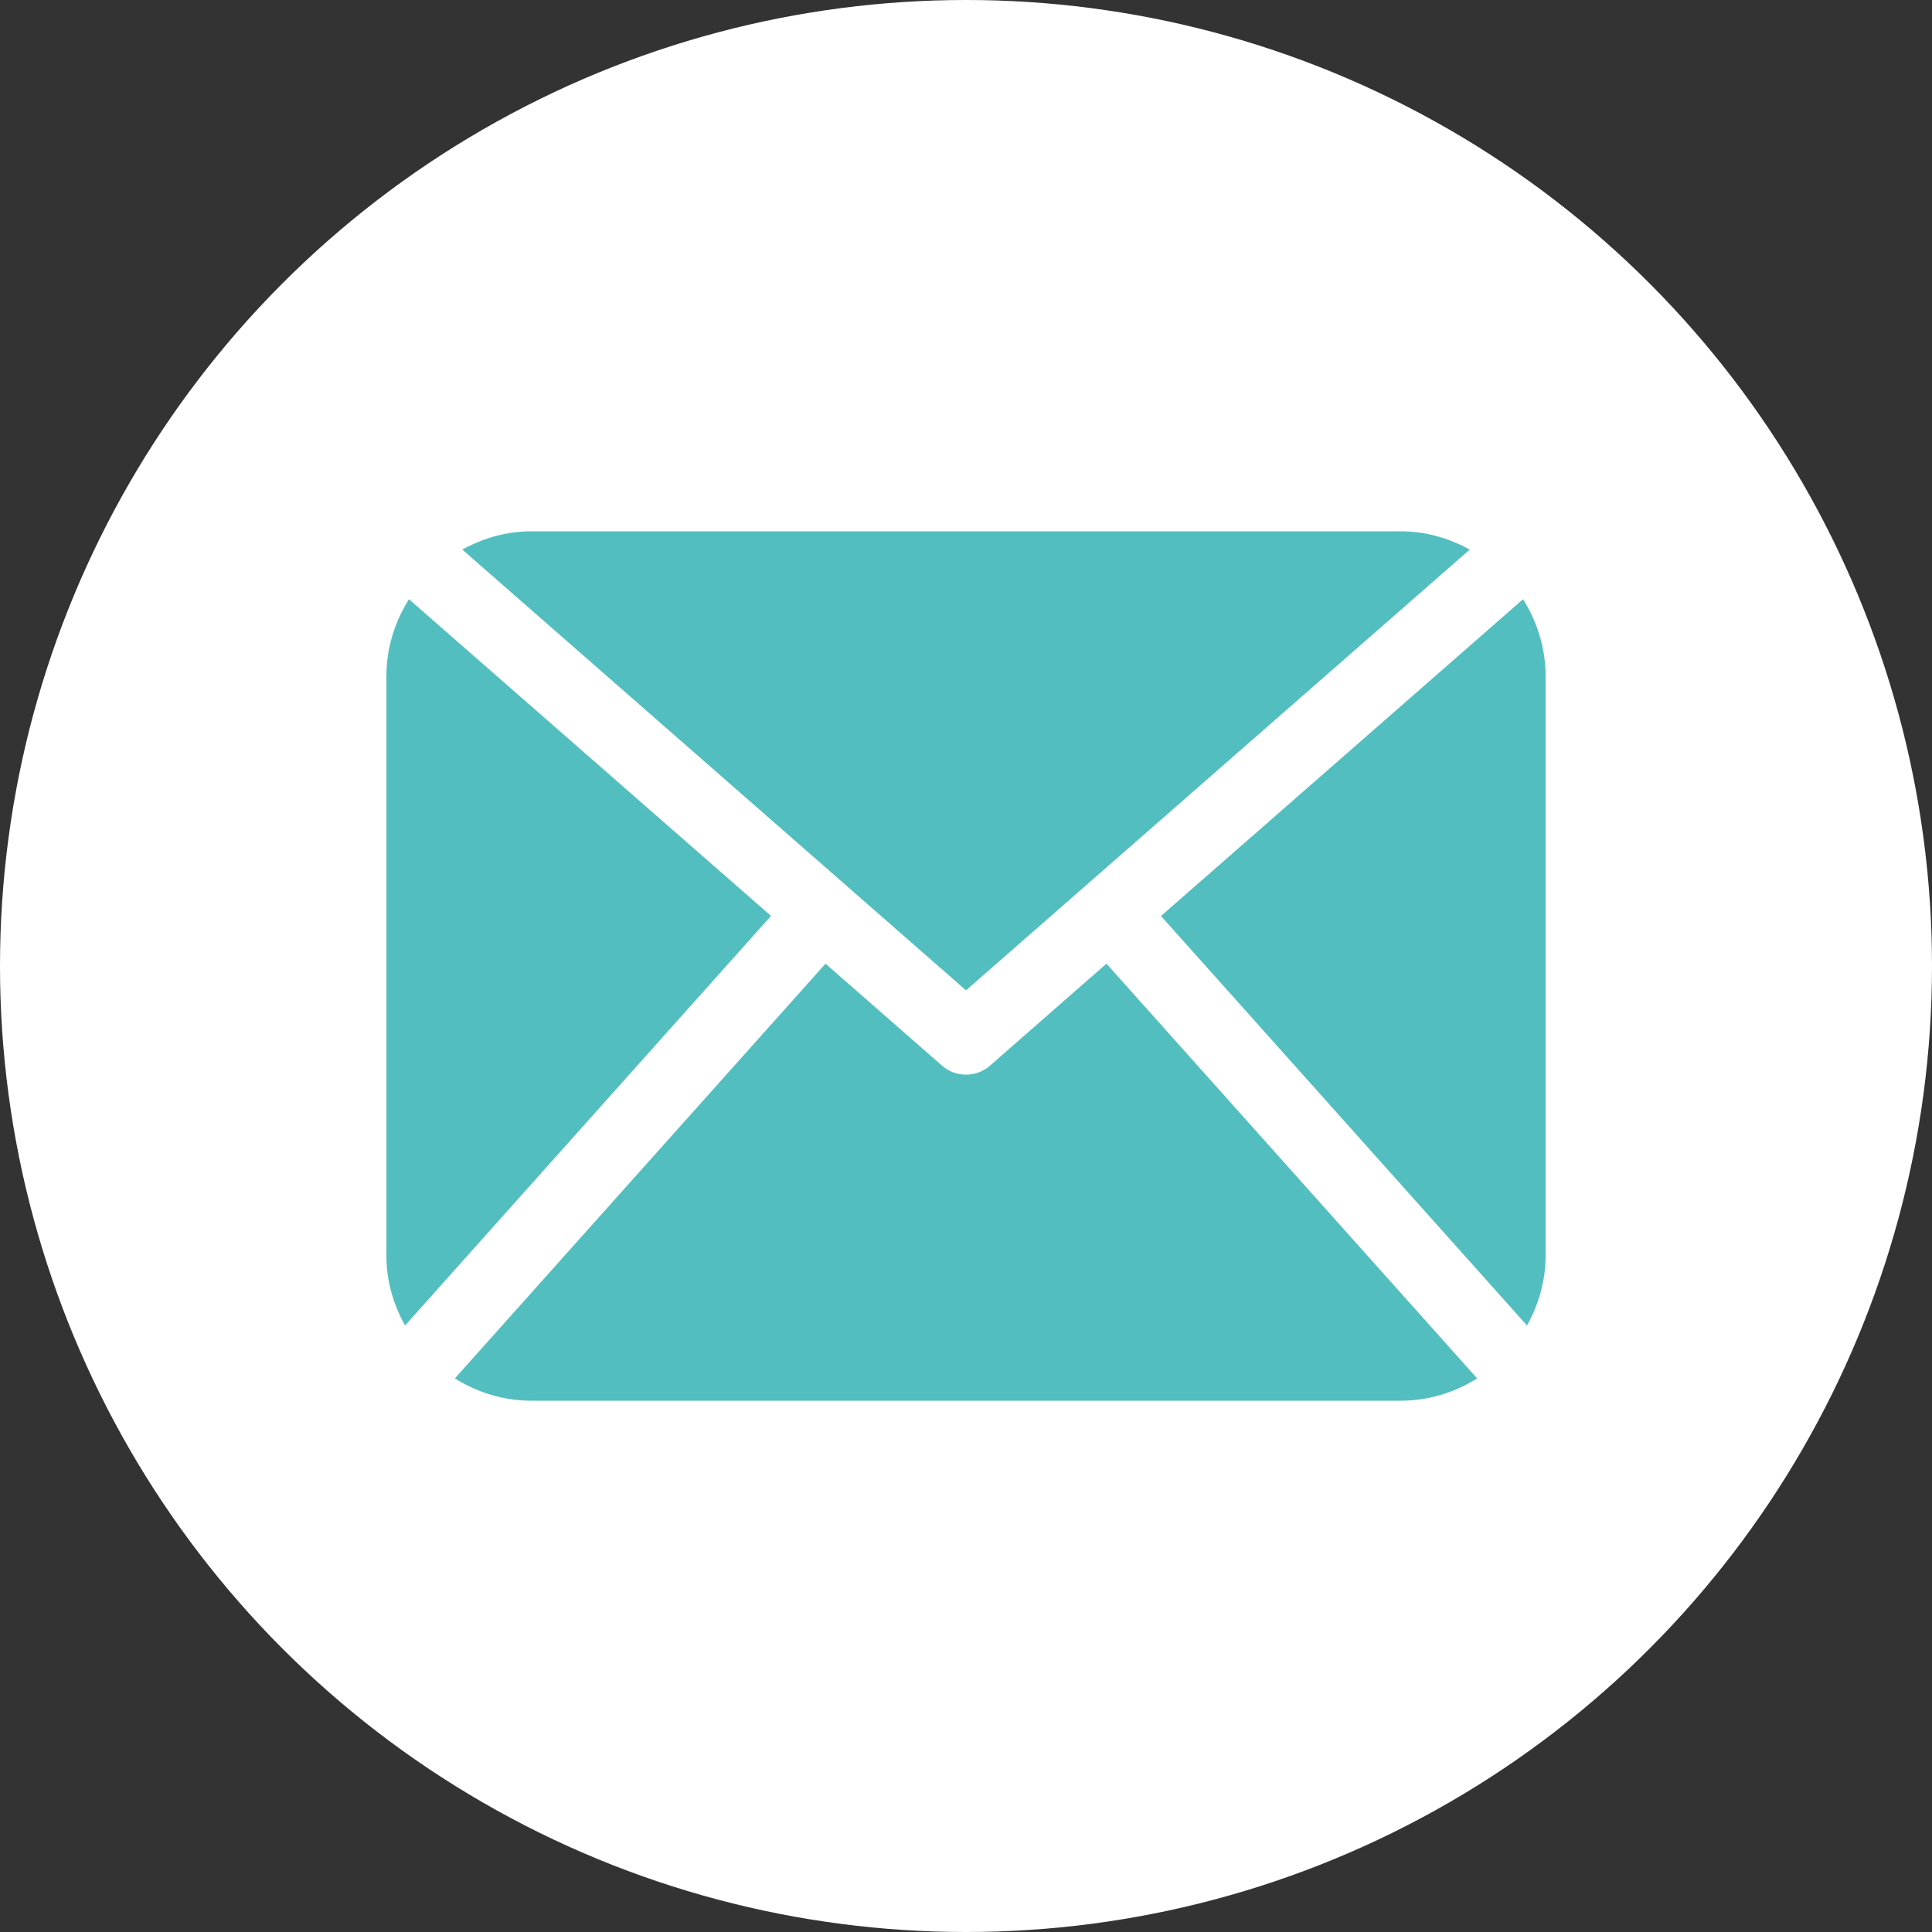
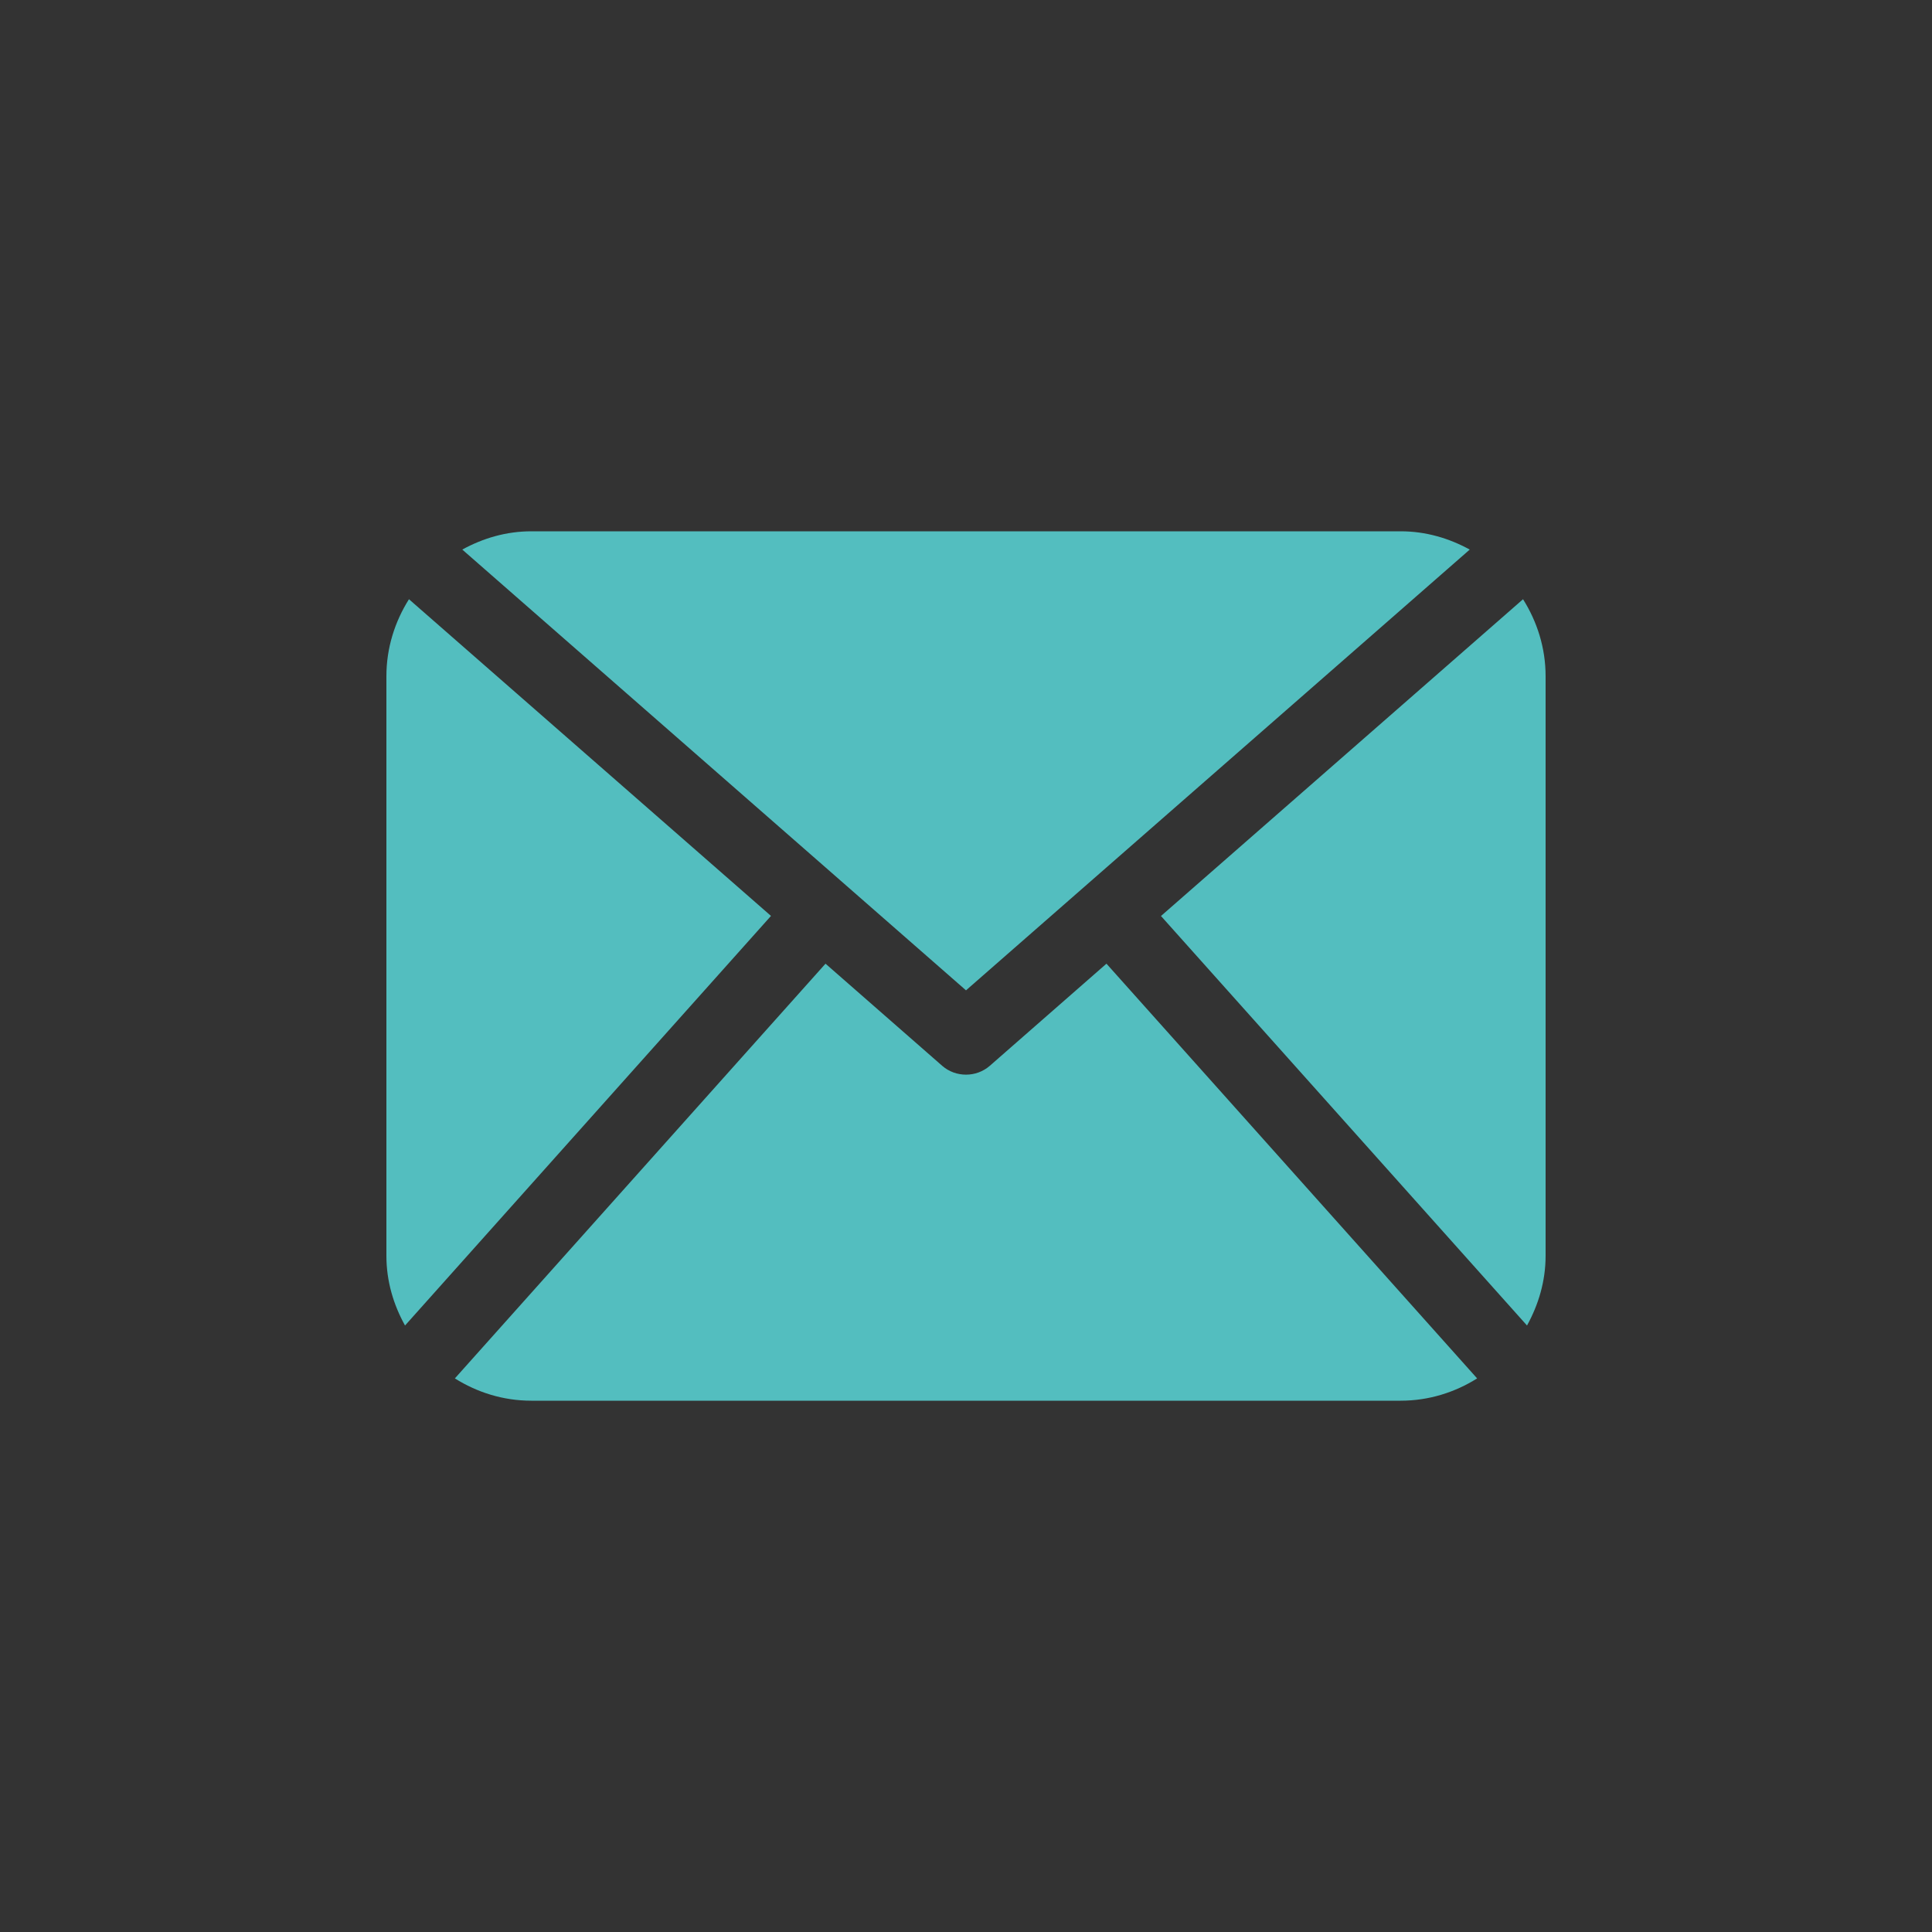
<svg xmlns="http://www.w3.org/2000/svg" width="50" height="50" viewBox="0 0 50 50" fill="none">
  <rect x="0" y="0" width="50" height="50" fill="#333333" stroke="none" />
-   <circle cx="25" cy="25" r="25" fill="white" />
-   <path d="M40 32.5C40 33.158 39.815 33.767 39.519 34.304L30.046 23.706L39.416 15.508C39.78 16.087 40 16.766 40 17.5V32.5ZM25 25.63L38.037 14.223C37.502 13.93 36.9 13.75 36.25 13.75H13.75C13.099 13.75 12.497 13.93 11.964 14.223L25 25.63ZM28.635 24.94L25.617 27.582C25.44 27.736 25.221 27.812 25 27.812C24.779 27.812 24.559 27.736 24.383 27.582L21.364 24.94L11.772 35.673C12.347 36.034 13.021 36.25 13.75 36.25H36.25C36.979 36.25 37.653 36.034 38.228 35.673L28.635 24.94ZM10.584 15.508C10.22 16.086 10 16.766 10 17.5V32.5C10 33.158 10.184 33.767 10.482 34.304L19.953 23.704L10.584 15.508Z" fill="#53BEBF" />
+   <path d="M40 32.5C40 33.158 39.815 33.767 39.519 34.304L30.046 23.706L39.416 15.508C39.78 16.087 40 16.766 40 17.5V32.5ZM25 25.63L38.037 14.223C37.502 13.93 36.9 13.75 36.25 13.75H13.75C13.099 13.75 12.497 13.93 11.964 14.223L25 25.63ZM28.635 24.94L25.617 27.582C25.44 27.736 25.221 27.812 25 27.812C24.779 27.812 24.559 27.736 24.383 27.582L21.364 24.94L11.772 35.673C12.347 36.034 13.021 36.25 13.75 36.25H36.25C36.979 36.25 37.653 36.034 38.228 35.673L28.635 24.94ZM10.584 15.508C10.22 16.086 10 16.766 10 17.5V32.5C10 33.158 10.184 33.767 10.482 34.304L19.953 23.704L10.584 15.508" fill="#53BEBF" />
</svg>